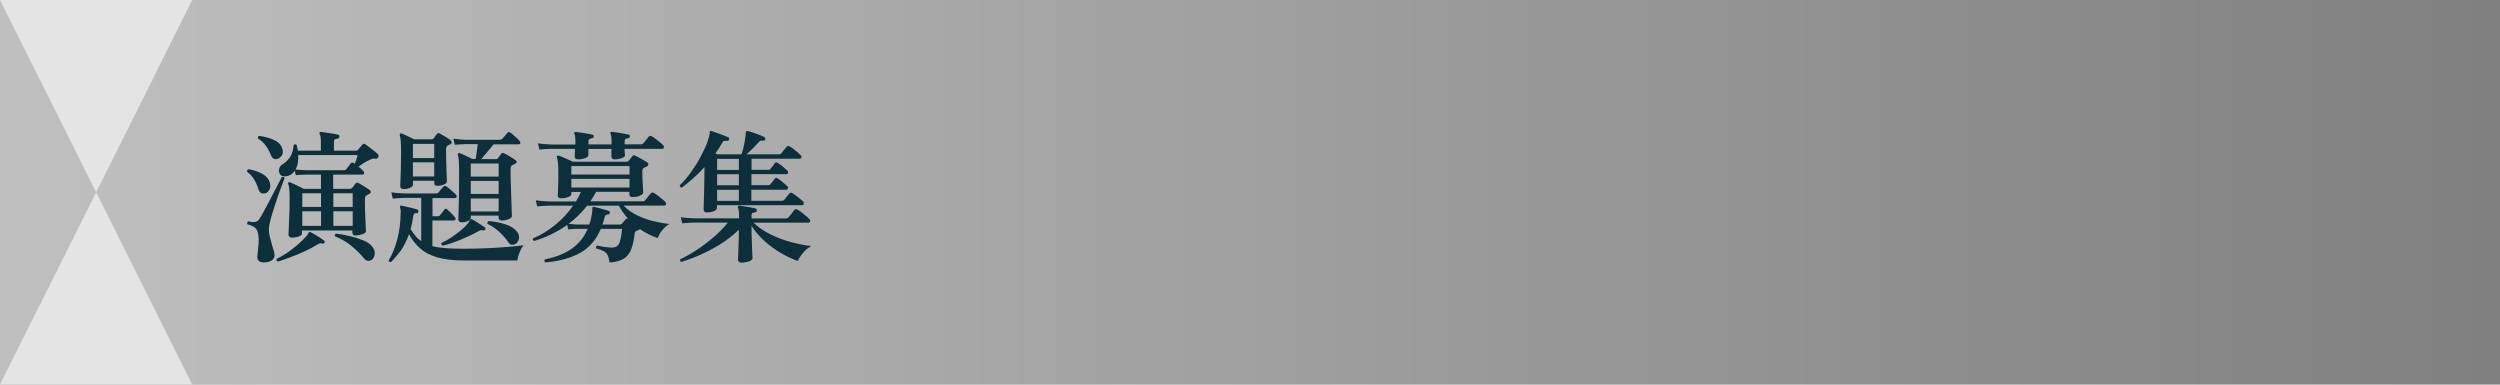
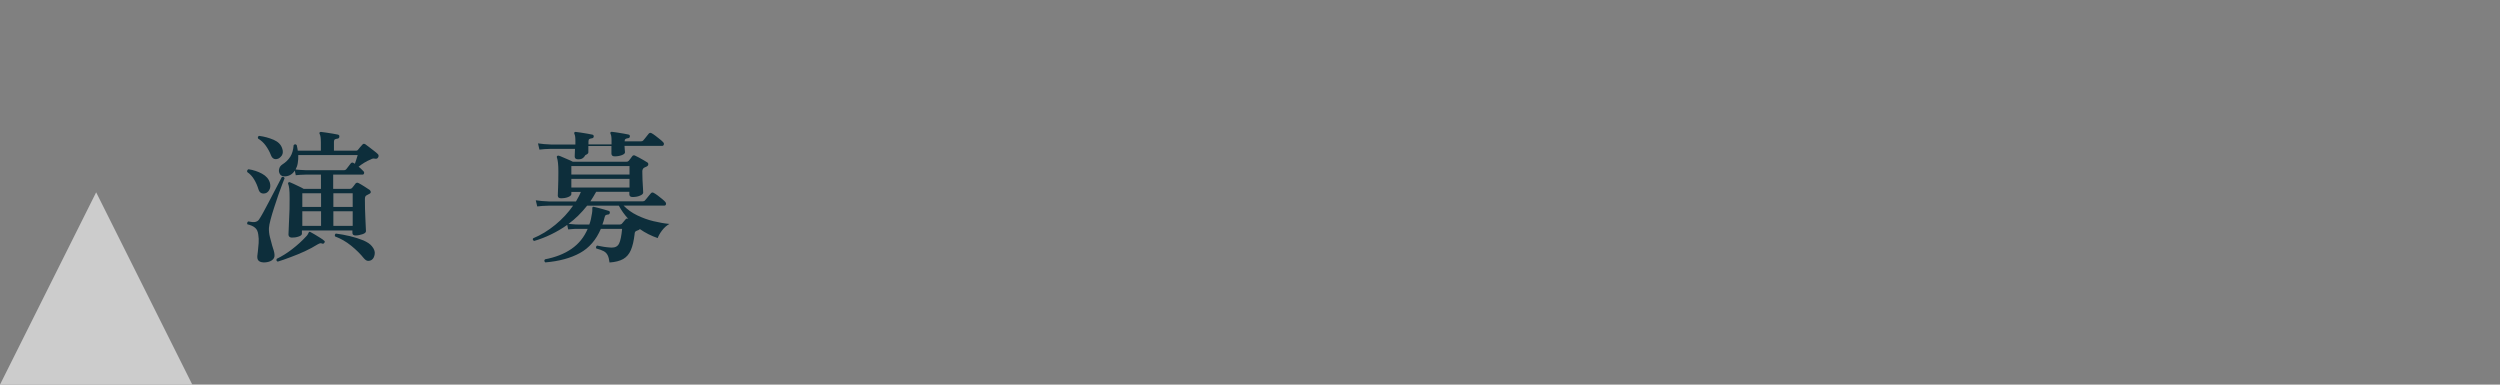
<svg xmlns="http://www.w3.org/2000/svg" version="1.1" id="レイヤー_1" x="0px" y="0px" viewBox="0 0 260 40" style="enable-background:new 0 0 260 40;" xml:space="preserve">
  <rect x="0" y="0" width="260" height="40" fill="#808080" stroke="none" />
  <style type="text/css">
	.st0{opacity:0.5;fill:url(#SVGID_1_);}
	.st1{opacity:0.6;}
	.st2{fill:#FFFFFF;}
	.st3{fill:#0D2E3B;}
</style>
  <g>
    <linearGradient id="SVGID_1_" gradientUnits="userSpaceOnUse" x1="0" y1="20" x2="260" y2="20">
      <stop offset="0" style="stop-color:#FFFFFF" />
      <stop offset="1" style="stop-color:#FFFFFF;stop-opacity:0" />
    </linearGradient>
-     <rect class="st0" width="260" height="40" />
    <g class="st1">
-       <polygon class="st2" points="10,20 20,0 0,0   " />
      <polygon class="st2" points="10,20 0,40 20,40   " />
    </g>
  </g>
  <g>
    <g>
      <path class="st3" d="M27.55,27.29c-0.53,0.02-0.79-0.17-0.79-0.55c0-0.07,0-0.16,0.02-0.26c0.01-0.11,0.02-0.22,0.04-0.34    c0.03-0.26,0.06-0.55,0.08-0.86c0.02-0.31,0.01-0.61-0.04-0.89c-0.04-0.32-0.15-0.56-0.34-0.71c-0.19-0.16-0.45-0.27-0.79-0.35    c-0.03-0.06-0.04-0.12-0.01-0.18c0.02-0.06,0.05-0.1,0.1-0.12c0.33,0.07,0.58,0.09,0.74,0.05s0.29-0.12,0.38-0.25    c0.12-0.18,0.27-0.43,0.44-0.74c0.17-0.31,0.36-0.66,0.55-1.03c0.2-0.38,0.39-0.75,0.58-1.11c0.19-0.36,0.35-0.68,0.5-0.96    c0.14-0.27,0.24-0.47,0.3-0.58c0.13-0.05,0.23-0.01,0.29,0.12c-0.04,0.1-0.12,0.31-0.24,0.62c-0.12,0.31-0.26,0.69-0.41,1.12    c-0.15,0.43-0.3,0.87-0.44,1.32c-0.15,0.45-0.27,0.87-0.37,1.25s-0.16,0.67-0.17,0.88c-0.01,0.3,0.02,0.61,0.1,0.92    c0.08,0.31,0.16,0.62,0.24,0.91c0.06,0.18,0.11,0.35,0.16,0.51c0.05,0.16,0.07,0.3,0.08,0.44c0.02,0.24-0.07,0.43-0.27,0.57    C28.1,27.2,27.85,27.27,27.55,27.29z M27.5,20.12c-0.14,0.02-0.27,0-0.38-0.07s-0.19-0.2-0.25-0.39c-0.1-0.33-0.24-0.66-0.43-0.98    c-0.19-0.32-0.43-0.59-0.73-0.79c-0.03-0.14,0.01-0.23,0.13-0.29c0.53,0.08,1,0.24,1.42,0.47c0.42,0.23,0.69,0.54,0.81,0.94    c0.08,0.31,0.05,0.56-0.08,0.77C27.87,19.98,27.71,20.1,27.5,20.12z M28.84,16.53c-0.31,0.08-0.54-0.06-0.67-0.41    c-0.13-0.34-0.31-0.66-0.53-0.97c-0.22-0.31-0.49-0.55-0.8-0.74c-0.03-0.06-0.03-0.12-0.01-0.17s0.06-0.09,0.11-0.11    c0.55,0.07,1.05,0.21,1.52,0.41c0.46,0.2,0.75,0.49,0.88,0.87c0.11,0.3,0.1,0.55-0.03,0.76C29.17,16.36,29.02,16.49,28.84,16.53z     M28.88,27.21c-0.14-0.07-0.17-0.17-0.09-0.3c0.52-0.25,1.06-0.58,1.6-1s1.02-0.85,1.43-1.3c0.08-0.08,0.14-0.15,0.18-0.22    s0.08-0.13,0.1-0.19c0.02-0.06,0.04-0.09,0.08-0.09c0.03-0.01,0.07,0,0.12,0.03c0.1,0.05,0.24,0.13,0.44,0.25    c0.19,0.12,0.38,0.23,0.57,0.35s0.32,0.21,0.4,0.29c0.08,0.05,0.09,0.12,0.03,0.21c-0.07,0.1-0.14,0.13-0.21,0.1    c-0.09-0.04-0.17-0.05-0.23-0.04s-0.16,0.06-0.29,0.13c-0.38,0.24-0.81,0.47-1.3,0.7c-0.49,0.22-0.98,0.43-1.48,0.61    C29.75,26.93,29.29,27.08,28.88,27.21z M30.35,24.71c-0.1,0-0.18-0.03-0.25-0.08c-0.06-0.06-0.1-0.13-0.1-0.23    c0-0.05,0.01-0.21,0.02-0.47s0.02-0.59,0.04-0.97s0.04-0.77,0.05-1.18c0.01-0.4,0.01-0.78,0.01-1.12c0-0.47-0.01-0.82-0.04-1.04    s-0.06-0.39-0.11-0.49c-0.03-0.07-0.02-0.12,0.03-0.15c0.04-0.04,0.08-0.05,0.14-0.03c0.09,0.03,0.23,0.09,0.41,0.18    c0.18,0.09,0.38,0.18,0.57,0.27s0.35,0.17,0.46,0.24h1.8v-1.48c-0.16,0-0.31,0-0.46,0c-0.15,0-0.28,0-0.4,0c-0.2,0-0.36,0-0.49,0    s-0.2,0-0.23,0c-0.43,0.01-0.77,0.03-1.04,0.06l-0.1-0.48c-0.23,0.36-0.55,0.56-0.96,0.6c-0.28,0.02-0.48-0.05-0.58-0.22    c-0.11-0.17-0.14-0.35-0.09-0.55c0.05-0.21,0.17-0.36,0.34-0.47c0.35-0.22,0.62-0.49,0.82-0.8c0.2-0.31,0.31-0.72,0.35-1.21    c0.11-0.11,0.22-0.11,0.32,0c0.02,0.1,0.04,0.2,0.06,0.29c0.02,0.09,0.04,0.19,0.05,0.29h2.4v-0.84c0-0.45-0.04-0.74-0.12-0.88    c-0.04-0.07-0.04-0.12-0.02-0.17c0.04-0.05,0.1-0.07,0.17-0.06c0.12,0.01,0.29,0.03,0.52,0.07c0.23,0.04,0.46,0.07,0.7,0.11    c0.23,0.04,0.41,0.07,0.53,0.1c0.11,0.03,0.16,0.1,0.14,0.22c0,0.11-0.07,0.18-0.19,0.2c-0.11,0.01-0.2,0.04-0.27,0.07    c-0.07,0.04-0.1,0.13-0.1,0.26v0.92h2.32c0.07,0,0.12-0.02,0.17-0.08c0.06-0.07,0.14-0.16,0.23-0.28c0.1-0.12,0.18-0.21,0.25-0.28    c0.08-0.09,0.17-0.1,0.29-0.03c0.09,0.06,0.22,0.16,0.39,0.29c0.17,0.13,0.34,0.26,0.52,0.4c0.18,0.13,0.31,0.25,0.4,0.34    c0.08,0.08,0.1,0.19,0.04,0.31c-0.07,0.14-0.17,0.19-0.3,0.17c-0.1-0.02-0.18-0.03-0.25-0.02s-0.15,0.04-0.25,0.1    c-0.19,0.07-0.4,0.18-0.64,0.32c-0.24,0.15-0.44,0.29-0.61,0.43c0.11,0.08,0.21,0.16,0.29,0.25c0.08,0.09,0.15,0.15,0.2,0.2    c0.08,0.07,0.11,0.15,0.08,0.24c-0.02,0.09-0.08,0.13-0.16,0.13h-3.05v1.48h1.76c0.08,0,0.15-0.03,0.21-0.1    c0.04-0.05,0.1-0.12,0.18-0.22c0.08-0.1,0.14-0.18,0.18-0.24c0.09-0.09,0.19-0.1,0.31-0.04c0.14,0.07,0.33,0.18,0.58,0.34    c0.25,0.16,0.44,0.28,0.57,0.37c0.08,0.07,0.12,0.15,0.12,0.22c0,0.08-0.05,0.15-0.17,0.2c-0.04,0.02-0.08,0.04-0.13,0.07    s-0.09,0.05-0.13,0.07c-0.12,0.05-0.18,0.18-0.18,0.38c0,0.31,0,0.65,0.01,1.01s0.02,0.71,0.04,1.05s0.03,0.62,0.04,0.85    c0.01,0.24,0.02,0.38,0.02,0.44c0,0.13-0.12,0.24-0.37,0.32s-0.48,0.13-0.71,0.13c-0.22,0-0.33-0.09-0.33-0.28v-0.24h-5.25v0.34    c0,0.12-0.12,0.22-0.37,0.3S30.58,24.71,30.35,24.71z M31.79,17.7h3.98c0.11,0,0.19-0.04,0.24-0.1c0.05-0.07,0.13-0.17,0.24-0.31    c0.11-0.14,0.19-0.24,0.23-0.3c0.09-0.1,0.19-0.11,0.31-0.03c0.02,0.01,0.06,0.04,0.12,0.07c0.05-0.15,0.1-0.31,0.16-0.48    c0.06-0.17,0.1-0.31,0.13-0.42h-6.18c0.01,0.29-0.01,0.56-0.05,0.82c-0.04,0.26-0.12,0.48-0.23,0.68    c0.11,0.01,0.27,0.03,0.47,0.04C31.41,17.69,31.6,17.7,31.79,17.7z M31.44,21.52h1.95V20.1h-1.95V21.52z M31.44,23.49h1.95v-1.52    h-1.95V23.49z M34.67,21.52h2.01V20.1h-2.01V21.52z M34.67,23.49h2.01v-1.52h-2.01V23.49z M38.69,27    c-0.12,0.09-0.25,0.13-0.4,0.13s-0.29-0.09-0.44-0.26c-0.35-0.44-0.79-0.88-1.32-1.31c-0.53-0.43-1.09-0.75-1.68-0.97    c-0.03-0.06-0.04-0.12-0.02-0.18c0.02-0.06,0.06-0.1,0.1-0.12c0.47,0.06,0.96,0.15,1.47,0.27c0.51,0.12,0.97,0.27,1.39,0.44    c0.41,0.18,0.71,0.38,0.89,0.61c0.23,0.28,0.33,0.55,0.29,0.81S38.85,26.87,38.69,27z" />
-       <path class="st3" d="M40.67,27.25c-0.15,0.03-0.23-0.03-0.25-0.17c0.35-0.56,0.64-1.27,0.88-2.12c0.23-0.86,0.36-1.8,0.37-2.83    c0.01-0.14,0.01-0.25-0.01-0.33c-0.02-0.08-0.03-0.15-0.05-0.21v-0.01c-0.02-0.08-0.02-0.13,0-0.15c0.03-0.05,0.08-0.06,0.17-0.04    c0.12,0.02,0.29,0.06,0.5,0.11s0.42,0.1,0.63,0.15c0.21,0.05,0.37,0.1,0.48,0.14c0.1,0.03,0.14,0.1,0.12,0.21    c-0.01,0.11-0.07,0.17-0.18,0.17c-0.13,0-0.22,0.02-0.26,0.07c-0.05,0.04-0.08,0.14-0.1,0.29c-0.06,0.46-0.15,0.89-0.27,1.29    c0.17,0.28,0.34,0.52,0.52,0.73c0.17,0.21,0.37,0.38,0.59,0.53v-4.5c-0.17,0-0.33,0-0.49,0c-0.16,0-0.3,0-0.44,0    c-0.21,0-0.39,0-0.53,0s-0.24,0-0.28,0c-0.52,0.01-0.93,0.04-1.22,0.08l-0.15-0.66c0.37,0.06,0.83,0.1,1.37,0.12h3.28    c0.11,0,0.19-0.03,0.24-0.09c0.03-0.04,0.08-0.1,0.16-0.2c0.08-0.09,0.15-0.18,0.23-0.26c0.08-0.08,0.13-0.14,0.15-0.17    c0.09-0.09,0.19-0.09,0.3-0.01c0.08,0.05,0.19,0.13,0.32,0.25c0.13,0.11,0.26,0.23,0.39,0.34s0.22,0.2,0.28,0.27    c0.07,0.07,0.09,0.15,0.07,0.23s-0.08,0.12-0.16,0.12h-2.35v1.89h0.57c0.09,0,0.15-0.03,0.19-0.08c0.06-0.08,0.15-0.19,0.26-0.33    c0.11-0.14,0.19-0.23,0.23-0.29c0.09-0.11,0.19-0.11,0.28-0.01c0.1,0.08,0.24,0.21,0.41,0.38c0.17,0.17,0.3,0.31,0.37,0.4    c0.08,0.09,0.1,0.17,0.08,0.25c-0.03,0.08-0.09,0.12-0.18,0.12h-2.22v2.67c0.39,0.1,0.85,0.17,1.38,0.21    c0.53,0.04,1.15,0.06,1.86,0.06c0.87,0,1.71-0.02,2.53-0.06s1.55-0.09,2.21-0.14c0.65-0.05,1.16-0.11,1.52-0.17    c-0.17,0.18-0.32,0.43-0.44,0.76c-0.12,0.32-0.2,0.6-0.22,0.83h-5.52c-1.15,0-2.09-0.11-2.83-0.33c-0.74-0.22-1.33-0.53-1.78-0.94    c-0.45-0.4-0.83-0.89-1.14-1.46c-0.22,0.6-0.49,1.14-0.8,1.63C41.4,26.44,41.05,26.87,40.67,27.25z M41.98,19.66    c-0.23,0-0.35-0.09-0.35-0.29c0-0.09,0.01-0.31,0.02-0.65c0.01-0.34,0.03-0.77,0.04-1.27c0.01-0.5,0.02-1.02,0.02-1.57    c0-0.51-0.01-0.91-0.03-1.19c-0.02-0.28-0.06-0.48-0.1-0.62c-0.02-0.07-0.01-0.12,0.03-0.17c0.04-0.04,0.09-0.04,0.17-0.01    c0.14,0.05,0.35,0.14,0.62,0.27c0.27,0.13,0.5,0.24,0.68,0.33h1.8c0.1,0,0.17-0.03,0.21-0.09c0.05-0.07,0.11-0.15,0.17-0.23    s0.12-0.16,0.17-0.23c0.08-0.1,0.18-0.12,0.3-0.06c0.14,0.07,0.33,0.18,0.58,0.33c0.24,0.15,0.43,0.28,0.56,0.39    c0.08,0.06,0.12,0.13,0.11,0.22s-0.06,0.15-0.17,0.2c-0.04,0.01-0.08,0.03-0.12,0.05s-0.08,0.05-0.13,0.07    c-0.11,0.07-0.17,0.2-0.17,0.39c0,0.33,0,0.68,0.01,1.04c0.01,0.37,0.02,0.71,0.03,1.04c0.01,0.33,0.02,0.6,0.03,0.82    c0.01,0.23,0.02,0.37,0.02,0.43c0,0.13-0.1,0.24-0.31,0.33c-0.21,0.09-0.44,0.13-0.67,0.13c-0.11,0-0.19-0.02-0.25-0.06    c-0.06-0.04-0.08-0.11-0.08-0.22v-0.24h-2.22v0.42c0,0.12-0.1,0.22-0.29,0.31S42.24,19.66,41.98,19.66z M42.94,16.44h2.22v-1.48    h-2.22V16.44z M42.94,18.35h2.22v-1.47h-2.22V18.35z M46.04,25.55c-0.13-0.07-0.17-0.17-0.12-0.29c0.37-0.17,0.73-0.37,1.07-0.6    c0.34-0.23,0.66-0.47,0.95-0.71c0.29-0.24,0.52-0.47,0.7-0.68c0.09-0.12,0.16-0.24,0.2-0.35c0.03-0.07,0.06-0.11,0.1-0.12    c0.04-0.02,0.1-0.01,0.18,0.02c0.09,0.05,0.22,0.12,0.38,0.22c0.16,0.1,0.33,0.21,0.5,0.32s0.31,0.2,0.41,0.27    c0.08,0.05,0.1,0.12,0.06,0.23c-0.04,0.09-0.11,0.12-0.21,0.1c-0.1-0.03-0.19-0.04-0.27-0.01c-0.08,0.02-0.18,0.06-0.3,0.13    c-0.51,0.29-1.1,0.57-1.76,0.84C47.26,25.2,46.63,25.41,46.04,25.55z M48,23.12c-0.22,0-0.33-0.11-0.33-0.32    c0-0.05,0.01-0.28,0.02-0.69s0.03-0.96,0.04-1.67c0.01-0.7,0.02-1.5,0.02-2.42c0-0.47-0.01-0.87-0.03-1.21    c-0.02-0.33-0.06-0.57-0.1-0.7c-0.03-0.06-0.02-0.11,0.02-0.15c0.05-0.05,0.1-0.06,0.17-0.03c0.1,0.03,0.23,0.08,0.39,0.16    c0.16,0.07,0.33,0.15,0.5,0.23s0.31,0.15,0.42,0.21h0.36l0.21-1.54h-1.23c-0.5,0.01-0.89,0.04-1.16,0.07l-0.15-0.64    c0.34,0.06,0.77,0.1,1.31,0.12h3.52c0.11,0,0.19-0.03,0.25-0.1c0.03-0.04,0.08-0.1,0.17-0.19s0.16-0.18,0.24-0.27    c0.08-0.09,0.13-0.15,0.15-0.18c0.08-0.09,0.17-0.09,0.28-0.01c0.08,0.05,0.19,0.13,0.32,0.25c0.13,0.12,0.26,0.23,0.39,0.35    c0.12,0.12,0.21,0.21,0.26,0.28c0.07,0.08,0.09,0.16,0.07,0.23c-0.02,0.08-0.08,0.11-0.16,0.11h-2.61l-1.29,1.54h1.54    c0.09,0,0.15-0.03,0.19-0.09c0.05-0.06,0.11-0.14,0.18-0.24c0.07-0.1,0.12-0.18,0.17-0.24c0.07-0.09,0.17-0.1,0.28-0.04    c0.1,0.04,0.23,0.1,0.38,0.19c0.15,0.09,0.3,0.18,0.46,0.28c0.16,0.1,0.27,0.17,0.35,0.23c0.08,0.05,0.12,0.12,0.13,0.2    c0.01,0.08-0.05,0.15-0.16,0.2c-0.06,0.03-0.11,0.06-0.16,0.07c-0.04,0.02-0.09,0.05-0.14,0.08c-0.06,0.04-0.1,0.09-0.13,0.14    c-0.02,0.06-0.04,0.14-0.04,0.26c0,0.26,0,0.59,0.01,0.98c0.01,0.39,0.02,0.8,0.04,1.23c0.02,0.43,0.03,0.84,0.04,1.23    c0.01,0.39,0.02,0.71,0.03,0.97c0.01,0.26,0.02,0.42,0.02,0.46c0,0.13-0.11,0.24-0.33,0.33c-0.22,0.09-0.46,0.14-0.72,0.14    c-0.22,0-0.33-0.1-0.33-0.3v-0.21h-2.9v0.24c0,0.12-0.1,0.23-0.29,0.32C48.47,23.08,48.24,23.12,48,23.12z M48.96,18.37h2.9v-1.36    h-2.9V18.37z M48.96,20.17h2.9v-1.35h-2.9V20.17z M48.96,21.99h2.9v-1.35h-2.9V21.99z M53.62,25.36c-0.12,0.07-0.25,0.1-0.38,0.1    c-0.13,0-0.25-0.09-0.36-0.25c-0.28-0.41-0.6-0.78-0.96-1.1c-0.36-0.33-0.76-0.6-1.21-0.82c-0.03-0.06-0.03-0.12-0.01-0.18    c0.02-0.06,0.06-0.1,0.11-0.12c0.64,0.05,1.23,0.17,1.79,0.35c0.55,0.18,0.95,0.45,1.2,0.79c0.17,0.25,0.22,0.49,0.16,0.73    C53.89,25.09,53.78,25.26,53.62,25.36z" />
-       <path class="st3" d="M56.71,27.29c-0.12-0.11-0.13-0.21-0.03-0.32c1.09-0.21,2.01-0.57,2.76-1.09c0.75-0.52,1.31-1.21,1.68-2.08    h-0.98c-0.23,0-0.43,0-0.59,0.02c-0.17,0.01-0.32,0.02-0.46,0.04l-0.1-0.47c-0.55,0.39-1.12,0.72-1.7,1s-1.16,0.5-1.74,0.67    c-0.14-0.07-0.18-0.17-0.1-0.28c0.8-0.33,1.57-0.8,2.3-1.4c0.73-0.6,1.35-1.27,1.85-1.99h-2.52c-0.51,0.01-0.92,0.04-1.21,0.08    l-0.15-0.64c0.37,0.06,0.82,0.1,1.36,0.12h2.82c0.1-0.17,0.19-0.34,0.28-0.5s0.16-0.33,0.23-0.49h-0.99v0.23    c0,0.11-0.11,0.21-0.32,0.3c-0.22,0.09-0.47,0.13-0.76,0.13c-0.22,0-0.33-0.09-0.33-0.28c0-0.08,0.01-0.35,0.03-0.82    c0.02-0.47,0.03-1.02,0.03-1.66c0-0.71-0.05-1.2-0.15-1.47c-0.03-0.05-0.02-0.1,0.02-0.17c0.05-0.03,0.11-0.04,0.18-0.03    c0.09,0.03,0.23,0.08,0.4,0.16c0.18,0.07,0.37,0.15,0.56,0.24c0.2,0.08,0.36,0.16,0.49,0.23h5.59c0.1,0,0.17-0.03,0.23-0.1    c0.06-0.08,0.12-0.16,0.19-0.24s0.12-0.16,0.17-0.23c0.08-0.11,0.19-0.13,0.31-0.06c0.09,0.04,0.22,0.1,0.38,0.19    c0.17,0.09,0.33,0.18,0.5,0.28c0.17,0.1,0.29,0.17,0.38,0.23s0.11,0.13,0.1,0.22c-0.01,0.09-0.06,0.15-0.15,0.2    c-0.05,0.02-0.1,0.04-0.15,0.07c-0.05,0.03-0.1,0.05-0.15,0.07c-0.11,0.08-0.17,0.21-0.17,0.38c0,0.26,0.01,0.55,0.02,0.88    c0.02,0.33,0.03,0.62,0.05,0.88c0.01,0.25,0.02,0.4,0.02,0.44c0,0.12-0.11,0.23-0.34,0.32c-0.22,0.1-0.48,0.14-0.77,0.14    c-0.22,0-0.33-0.1-0.33-0.29v-0.25H62c-0.1,0.17-0.2,0.34-0.29,0.5s-0.2,0.33-0.31,0.49h5.43c0.11,0,0.19-0.03,0.25-0.1    c0.04-0.04,0.1-0.11,0.18-0.21c0.08-0.1,0.16-0.2,0.25-0.31s0.14-0.17,0.17-0.2c0.08-0.11,0.19-0.13,0.31-0.06    c0.1,0.05,0.23,0.14,0.4,0.26c0.17,0.13,0.33,0.25,0.48,0.38c0.16,0.13,0.26,0.23,0.32,0.3c0.07,0.08,0.09,0.17,0.07,0.25    s-0.07,0.13-0.15,0.13h-4.26c0.4,0.41,0.87,0.75,1.41,1.01c0.54,0.26,1.1,0.47,1.69,0.61c0.59,0.14,1.14,0.24,1.67,0.29    c-0.29,0.16-0.55,0.39-0.77,0.68c-0.22,0.29-0.37,0.56-0.45,0.79c-0.67-0.23-1.29-0.54-1.86-0.94c-0.02,0.04-0.06,0.07-0.1,0.09    c-0.06,0.02-0.11,0.04-0.15,0.06c-0.04,0.02-0.08,0.04-0.14,0.06C66.06,24.08,66,24.18,66,24.34c-0.08,0.69-0.21,1.25-0.39,1.67    s-0.45,0.73-0.8,0.93c-0.36,0.2-0.83,0.32-1.42,0.36c-0.04-0.32-0.1-0.57-0.19-0.75s-0.22-0.32-0.4-0.42s-0.45-0.2-0.79-0.29    c-0.03-0.06-0.04-0.12-0.01-0.18c0.02-0.06,0.05-0.1,0.1-0.12c0.1,0.02,0.24,0.05,0.43,0.08c0.19,0.04,0.38,0.07,0.58,0.09    c0.2,0.02,0.38,0.04,0.52,0.04c0.37,0,0.62-0.14,0.76-0.43c0.14-0.29,0.24-0.8,0.31-1.52h-2.21c-0.49,1.14-1.21,1.98-2.17,2.51    S58.15,27.17,56.71,27.29z M60.12,16.57c-0.23,0-0.35-0.1-0.35-0.29c0-0.06,0-0.16,0.01-0.31c0-0.14,0.01-0.31,0.02-0.49h-2.49    c-0.51,0.01-0.92,0.04-1.21,0.08l-0.15-0.65c0.37,0.06,0.83,0.1,1.37,0.12h2.52v-0.42c0-0.35-0.04-0.57-0.1-0.67    c-0.03-0.06-0.03-0.12,0-0.18c0.04-0.04,0.09-0.05,0.15-0.04c0.13,0.01,0.3,0.03,0.52,0.07c0.22,0.04,0.44,0.07,0.67,0.11    s0.4,0.07,0.52,0.1c0.1,0.02,0.15,0.08,0.15,0.19c-0.01,0.11-0.07,0.18-0.18,0.19c-0.11,0.01-0.2,0.04-0.27,0.08    c-0.07,0.04-0.1,0.12-0.1,0.25v0.31h2.4v-0.42c0-0.35-0.04-0.57-0.1-0.67c-0.04-0.07-0.04-0.13,0-0.18    c0.04-0.04,0.09-0.05,0.15-0.04c0.13,0.01,0.3,0.03,0.52,0.07c0.22,0.04,0.44,0.07,0.67,0.11s0.4,0.07,0.52,0.1    c0.1,0.02,0.15,0.08,0.15,0.19c-0.01,0.11-0.07,0.18-0.18,0.19c-0.11,0.01-0.2,0.04-0.27,0.08c-0.07,0.04-0.1,0.12-0.1,0.25v0.31    h1.69c0.11,0,0.19-0.03,0.25-0.1c0.04-0.04,0.1-0.11,0.17-0.2c0.07-0.1,0.15-0.19,0.23-0.29c0.08-0.1,0.13-0.17,0.17-0.21    c0.09-0.1,0.19-0.11,0.31-0.04c0.1,0.05,0.23,0.14,0.39,0.26c0.16,0.12,0.32,0.24,0.47,0.37c0.15,0.12,0.26,0.22,0.32,0.29    c0.08,0.08,0.11,0.17,0.08,0.25c-0.03,0.09-0.08,0.14-0.16,0.14h-3.93c0.01,0.16,0.02,0.31,0.03,0.44    c0.01,0.13,0.02,0.21,0.02,0.23c0,0.11-0.11,0.21-0.32,0.29s-0.46,0.13-0.75,0.13c-0.23,0-0.34-0.1-0.34-0.29v-0.79h-2.4v0.67    c0,0.1-0.1,0.19-0.31,0.28C60.65,16.53,60.4,16.57,60.12,16.57z M60.15,23.35h1.14c0.13-0.36,0.22-0.75,0.28-1.18    c0.02-0.09,0.03-0.17,0.03-0.24c0-0.07,0-0.13,0-0.18c0-0.03,0-0.05,0-0.08c0-0.07,0.01-0.12,0.03-0.13    c0.03-0.03,0.07-0.04,0.12-0.03c0.11,0.02,0.27,0.06,0.47,0.11c0.2,0.06,0.41,0.11,0.61,0.17c0.21,0.06,0.36,0.1,0.47,0.14    c0.1,0.03,0.14,0.1,0.12,0.21c-0.02,0.11-0.08,0.17-0.18,0.17c-0.1,0.01-0.18,0.03-0.23,0.06c-0.06,0.03-0.1,0.1-0.13,0.22    c-0.03,0.13-0.06,0.26-0.1,0.38s-0.08,0.25-0.13,0.38h1.81c0.09,0,0.17-0.03,0.23-0.1c0.1-0.12,0.23-0.27,0.38-0.45    c0.07-0.08,0.16-0.09,0.27-0.04c-0.39-0.42-0.72-0.88-0.98-1.37h-3.3c-0.29,0.37-0.6,0.71-0.92,1.03    c-0.32,0.32-0.66,0.6-1.01,0.86c0.11,0.01,0.25,0.02,0.44,0.04C59.75,23.34,59.94,23.35,60.15,23.35z M59.42,18.15h6.05v-0.88    h-6.05V18.15z M59.42,19.5h6.05v-0.9h-6.05V19.5z" />
-       <path class="st3" d="M73.52,22.09c-0.23,0-0.34-0.1-0.34-0.3c0-0.03,0-0.19,0.01-0.49c0.01-0.29,0.02-0.66,0.03-1.1    c0.01-0.44,0.02-0.91,0.03-1.4c0.01-0.5,0.02-0.97,0.02-1.42c-0.37,0.4-0.75,0.78-1.15,1.14c-0.4,0.36-0.8,0.69-1.21,0.99    c-0.16-0.02-0.23-0.1-0.21-0.24c0.43-0.42,0.83-0.89,1.2-1.42c0.37-0.52,0.7-1.05,0.98-1.58c0.28-0.53,0.51-1.01,0.67-1.45    s0.25-0.77,0.26-1.01c0-0.08,0.01-0.13,0.04-0.17c0.04-0.03,0.09-0.03,0.15-0.01c0.14,0.04,0.32,0.1,0.56,0.19    c0.23,0.08,0.45,0.17,0.67,0.25c0.22,0.08,0.38,0.15,0.5,0.2c0.1,0.04,0.13,0.12,0.09,0.24c-0.03,0.11-0.1,0.16-0.21,0.14    c-0.14-0.02-0.25-0.02-0.31,0.01c-0.07,0.02-0.14,0.09-0.19,0.2c-0.22,0.39-0.46,0.75-0.71,1.09c0.03,0.02,0.06,0.04,0.1,0.05    c0.04,0.01,0.07,0.03,0.1,0.05h2.5c0.06-0.14,0.12-0.32,0.18-0.55s0.11-0.45,0.15-0.68c0.04-0.23,0.07-0.44,0.1-0.62    c0.02-0.18,0.04-0.31,0.04-0.38c0-0.08,0.01-0.13,0.04-0.17c0.03-0.03,0.07-0.03,0.13-0.02h0.02c0.14,0.03,0.32,0.08,0.55,0.16    s0.45,0.16,0.67,0.24c0.22,0.09,0.39,0.16,0.51,0.22c0.09,0.04,0.12,0.12,0.1,0.23c-0.03,0.12-0.1,0.17-0.23,0.15    c-0.11-0.02-0.19-0.02-0.25,0s-0.14,0.08-0.23,0.19c-0.19,0.21-0.4,0.43-0.62,0.65c-0.23,0.22-0.44,0.42-0.64,0.58H81    c0.12,0,0.2-0.03,0.25-0.1c0.06-0.08,0.16-0.2,0.29-0.36c0.14-0.16,0.23-0.27,0.28-0.33c0.07-0.1,0.17-0.11,0.31-0.03    c0.1,0.05,0.23,0.13,0.38,0.25c0.15,0.12,0.3,0.24,0.44,0.36c0.14,0.12,0.25,0.22,0.31,0.29c0.08,0.07,0.11,0.15,0.08,0.24    c-0.02,0.09-0.08,0.14-0.16,0.14h-5.02v1.15h1.74c0.12,0,0.21-0.04,0.25-0.12c0.06-0.08,0.14-0.18,0.23-0.29    c0.09-0.12,0.16-0.21,0.2-0.28c0.09-0.1,0.2-0.11,0.31-0.03c0.14,0.08,0.31,0.21,0.52,0.38c0.21,0.18,0.36,0.31,0.46,0.41    c0.08,0.07,0.11,0.15,0.08,0.24c-0.02,0.09-0.08,0.14-0.17,0.14h-3.63v1.15h1.74c0.12,0,0.21-0.04,0.25-0.12    c0.06-0.08,0.14-0.18,0.23-0.29c0.09-0.12,0.16-0.2,0.2-0.26c0.05-0.07,0.1-0.1,0.15-0.1c0.05,0,0.1,0.02,0.16,0.06    c0.14,0.09,0.31,0.22,0.52,0.39s0.36,0.3,0.46,0.4c0.08,0.07,0.11,0.15,0.08,0.25s-0.08,0.14-0.17,0.14h-3.63v1.15h3.17    c0.12,0,0.2-0.03,0.25-0.1c0.06-0.08,0.15-0.19,0.28-0.34c0.12-0.15,0.21-0.26,0.26-0.32c0.09-0.1,0.19-0.11,0.31-0.03    c0.1,0.05,0.22,0.13,0.37,0.25c0.14,0.12,0.29,0.23,0.43,0.34c0.14,0.11,0.24,0.2,0.3,0.27c0.08,0.07,0.1,0.15,0.08,0.25    c-0.03,0.1-0.08,0.14-0.17,0.14h-8.86v0.29c0,0.13-0.1,0.24-0.32,0.33C74.05,22.04,73.8,22.09,73.52,22.09z M77.11,27.31    c-0.24,0-0.36-0.11-0.36-0.33c0-0.04,0-0.17,0.02-0.4c0.01-0.22,0.02-0.49,0.03-0.81s0.02-0.63,0.03-0.96    c0.01-0.33,0.01-0.6,0.01-0.83v-0.09c-0.58,0.56-1.21,1.06-1.9,1.49s-1.39,0.8-2.09,1.11c-0.7,0.31-1.37,0.56-2,0.75    c-0.05-0.02-0.09-0.06-0.11-0.11c-0.02-0.05-0.02-0.11,0.01-0.17c0.54-0.25,1.11-0.57,1.71-0.97c0.6-0.39,1.18-0.83,1.75-1.32    c0.56-0.48,1.06-0.99,1.49-1.52h-3.54c-0.51,0.01-0.92,0.04-1.21,0.08l-0.15-0.64c0.37,0.06,0.83,0.1,1.37,0.12h4.69v-0.27    c0-0.22-0.01-0.4-0.03-0.53s-0.04-0.23-0.08-0.29c-0.04-0.06-0.04-0.11-0.01-0.17c0.03-0.04,0.08-0.06,0.15-0.06    c0.12,0.01,0.29,0.03,0.51,0.07s0.44,0.07,0.66,0.11c0.22,0.04,0.39,0.08,0.51,0.11c0.11,0.03,0.16,0.1,0.14,0.22    c-0.01,0.1-0.07,0.16-0.18,0.18c-0.1,0.01-0.19,0.04-0.26,0.08c-0.08,0.04-0.11,0.12-0.11,0.24v0.32h3.57    c0.12,0,0.21-0.04,0.27-0.11c0.04-0.04,0.1-0.12,0.19-0.22c0.08-0.11,0.17-0.22,0.25-0.33c0.08-0.11,0.14-0.19,0.17-0.23    c0.08-0.09,0.19-0.1,0.31-0.04c0.1,0.05,0.23,0.14,0.41,0.27c0.17,0.13,0.34,0.26,0.5,0.4c0.17,0.14,0.28,0.25,0.34,0.32    c0.08,0.08,0.11,0.17,0.08,0.25s-0.08,0.13-0.16,0.13h-5.73c0.51,0.48,1.11,0.89,1.8,1.23s1.4,0.61,2.15,0.8    c0.74,0.19,1.43,0.33,2.07,0.4c-0.34,0.18-0.64,0.42-0.88,0.73c-0.25,0.3-0.43,0.58-0.53,0.82c-0.61-0.22-1.21-0.5-1.81-0.86    c-0.6-0.35-1.16-0.76-1.67-1.23c-0.52-0.47-0.96-0.99-1.33-1.56v0.51c0,0.21,0,0.47,0.02,0.77c0.01,0.3,0.02,0.6,0.03,0.89    c0.01,0.29,0.02,0.55,0.03,0.77c0.01,0.22,0.02,0.36,0.02,0.42c0,0.13-0.12,0.24-0.36,0.34C77.62,27.26,77.37,27.31,77.11,27.31z     M74.58,17.67h2.26v-1.15h-2.26V17.67z M74.58,19.27h2.26v-1.15h-2.26V19.27z M74.58,20.89h2.26v-1.15h-2.26V20.89z" />
+       <path class="st3" d="M56.71,27.29c-0.12-0.11-0.13-0.21-0.03-0.32c1.09-0.21,2.01-0.57,2.76-1.09c0.75-0.52,1.31-1.21,1.68-2.08    h-0.98c-0.23,0-0.43,0-0.59,0.02c-0.17,0.01-0.32,0.02-0.46,0.04l-0.1-0.47c-0.55,0.39-1.12,0.72-1.7,1s-1.16,0.5-1.74,0.67    c-0.14-0.07-0.18-0.17-0.1-0.28c0.8-0.33,1.57-0.8,2.3-1.4c0.73-0.6,1.35-1.27,1.85-1.99h-2.52c-0.51,0.01-0.92,0.04-1.21,0.08    l-0.15-0.64c0.37,0.06,0.82,0.1,1.36,0.12h2.82c0.1-0.17,0.19-0.34,0.28-0.5s0.16-0.33,0.23-0.49h-0.99v0.23    c0,0.11-0.11,0.21-0.32,0.3c-0.22,0.09-0.47,0.13-0.76,0.13c-0.22,0-0.33-0.09-0.33-0.28c0-0.08,0.01-0.35,0.03-0.82    c0.02-0.47,0.03-1.02,0.03-1.66c0-0.71-0.05-1.2-0.15-1.47c-0.03-0.05-0.02-0.1,0.02-0.17c0.05-0.03,0.11-0.04,0.18-0.03    c0.09,0.03,0.23,0.08,0.4,0.16c0.18,0.07,0.37,0.15,0.56,0.24c0.2,0.08,0.36,0.16,0.49,0.23h5.59c0.1,0,0.17-0.03,0.23-0.1    c0.06-0.08,0.12-0.16,0.19-0.24s0.12-0.16,0.17-0.23c0.08-0.11,0.19-0.13,0.31-0.06c0.09,0.04,0.22,0.1,0.38,0.19    c0.17,0.09,0.33,0.18,0.5,0.28c0.17,0.1,0.29,0.17,0.38,0.23s0.11,0.13,0.1,0.22c-0.01,0.09-0.06,0.15-0.15,0.2    c-0.05,0.02-0.1,0.04-0.15,0.07c-0.05,0.03-0.1,0.05-0.15,0.07c-0.11,0.08-0.17,0.21-0.17,0.38c0,0.26,0.01,0.55,0.02,0.88    c0.02,0.33,0.03,0.62,0.05,0.88c0.01,0.25,0.02,0.4,0.02,0.44c0,0.12-0.11,0.23-0.34,0.32c-0.22,0.1-0.48,0.14-0.77,0.14    c-0.22,0-0.33-0.1-0.33-0.29v-0.25H62c-0.1,0.17-0.2,0.34-0.29,0.5s-0.2,0.33-0.31,0.49h5.43c0.11,0,0.19-0.03,0.25-0.1    c0.04-0.04,0.1-0.11,0.18-0.21c0.08-0.1,0.16-0.2,0.25-0.31s0.14-0.17,0.17-0.2c0.08-0.11,0.19-0.13,0.31-0.06    c0.1,0.05,0.23,0.14,0.4,0.26c0.17,0.13,0.33,0.25,0.48,0.38c0.16,0.13,0.26,0.23,0.32,0.3c0.07,0.08,0.09,0.17,0.07,0.25    s-0.07,0.13-0.15,0.13h-4.26c0.4,0.41,0.87,0.75,1.41,1.01c0.54,0.26,1.1,0.47,1.69,0.61c0.59,0.14,1.14,0.24,1.67,0.29    c-0.29,0.16-0.55,0.39-0.77,0.68c-0.22,0.29-0.37,0.56-0.45,0.79c-0.67-0.23-1.29-0.54-1.86-0.94c-0.02,0.04-0.06,0.07-0.1,0.09    c-0.06,0.02-0.11,0.04-0.15,0.06c-0.04,0.02-0.08,0.04-0.14,0.06C66.06,24.08,66,24.18,66,24.34c-0.08,0.69-0.21,1.25-0.39,1.67    s-0.45,0.73-0.8,0.93c-0.36,0.2-0.83,0.32-1.42,0.36c-0.04-0.32-0.1-0.57-0.19-0.75s-0.22-0.32-0.4-0.42s-0.45-0.2-0.79-0.29    c-0.03-0.06-0.04-0.12-0.01-0.18c0.02-0.06,0.05-0.1,0.1-0.12c0.1,0.02,0.24,0.05,0.43,0.08c0.19,0.04,0.38,0.07,0.58,0.09    c0.2,0.02,0.38,0.04,0.52,0.04c0.37,0,0.62-0.14,0.76-0.43c0.14-0.29,0.24-0.8,0.31-1.52h-2.21c-0.49,1.14-1.21,1.98-2.17,2.51    S58.15,27.17,56.71,27.29z M60.12,16.57c-0.23,0-0.35-0.1-0.35-0.29c0-0.06,0-0.16,0.01-0.31c0-0.14,0.01-0.31,0.02-0.49h-2.49    c-0.51,0.01-0.92,0.04-1.21,0.08l-0.15-0.65c0.37,0.06,0.83,0.1,1.37,0.12h2.52v-0.42c0-0.35-0.04-0.57-0.1-0.67    c-0.03-0.06-0.03-0.12,0-0.18c0.04-0.04,0.09-0.05,0.15-0.04c0.13,0.01,0.3,0.03,0.52,0.07c0.22,0.04,0.44,0.07,0.67,0.11    s0.4,0.07,0.52,0.1c0.1,0.02,0.15,0.08,0.15,0.19c-0.01,0.11-0.07,0.18-0.18,0.19c-0.11,0.01-0.2,0.04-0.27,0.08    c-0.07,0.04-0.1,0.12-0.1,0.25v0.31h2.4v-0.42c0-0.35-0.04-0.57-0.1-0.67c-0.04-0.07-0.04-0.13,0-0.18    c0.04-0.04,0.09-0.05,0.15-0.04c0.13,0.01,0.3,0.03,0.52,0.07c0.22,0.04,0.44,0.07,0.67,0.11s0.4,0.07,0.52,0.1    c0.1,0.02,0.15,0.08,0.15,0.19c-0.01,0.11-0.07,0.18-0.18,0.19c-0.11,0.01-0.2,0.04-0.27,0.08c-0.07,0.04-0.1,0.12-0.1,0.25h1.69c0.11,0,0.19-0.03,0.25-0.1c0.04-0.04,0.1-0.11,0.17-0.2c0.07-0.1,0.15-0.19,0.23-0.29c0.08-0.1,0.13-0.17,0.17-0.21    c0.09-0.1,0.19-0.11,0.31-0.04c0.1,0.05,0.23,0.14,0.39,0.26c0.16,0.12,0.32,0.24,0.47,0.37c0.15,0.12,0.26,0.22,0.32,0.29    c0.08,0.08,0.11,0.17,0.08,0.25c-0.03,0.09-0.08,0.14-0.16,0.14h-3.93c0.01,0.16,0.02,0.31,0.03,0.44    c0.01,0.13,0.02,0.21,0.02,0.23c0,0.11-0.11,0.21-0.32,0.29s-0.46,0.13-0.75,0.13c-0.23,0-0.34-0.1-0.34-0.29v-0.79h-2.4v0.67    c0,0.1-0.1,0.19-0.31,0.28C60.65,16.53,60.4,16.57,60.12,16.57z M60.15,23.35h1.14c0.13-0.36,0.22-0.75,0.28-1.18    c0.02-0.09,0.03-0.17,0.03-0.24c0-0.07,0-0.13,0-0.18c0-0.03,0-0.05,0-0.08c0-0.07,0.01-0.12,0.03-0.13    c0.03-0.03,0.07-0.04,0.12-0.03c0.11,0.02,0.27,0.06,0.47,0.11c0.2,0.06,0.41,0.11,0.61,0.17c0.21,0.06,0.36,0.1,0.47,0.14    c0.1,0.03,0.14,0.1,0.12,0.21c-0.02,0.11-0.08,0.17-0.18,0.17c-0.1,0.01-0.18,0.03-0.23,0.06c-0.06,0.03-0.1,0.1-0.13,0.22    c-0.03,0.13-0.06,0.26-0.1,0.38s-0.08,0.25-0.13,0.38h1.81c0.09,0,0.17-0.03,0.23-0.1c0.1-0.12,0.23-0.27,0.38-0.45    c0.07-0.08,0.16-0.09,0.27-0.04c-0.39-0.42-0.72-0.88-0.98-1.37h-3.3c-0.29,0.37-0.6,0.71-0.92,1.03    c-0.32,0.32-0.66,0.6-1.01,0.86c0.11,0.01,0.25,0.02,0.44,0.04C59.75,23.34,59.94,23.35,60.15,23.35z M59.42,18.15h6.05v-0.88    h-6.05V18.15z M59.42,19.5h6.05v-0.9h-6.05V19.5z" />
    </g>
  </g>
  <g>
</g>
  <g>
</g>
  <g>
</g>
  <g>
</g>
  <g>
</g>
  <g>
</g>
  <g>
</g>
  <g>
</g>
  <g>
</g>
  <g>
</g>
  <g>
</g>
  <g>
</g>
  <g>
</g>
  <g>
</g>
  <g>
</g>
</svg>